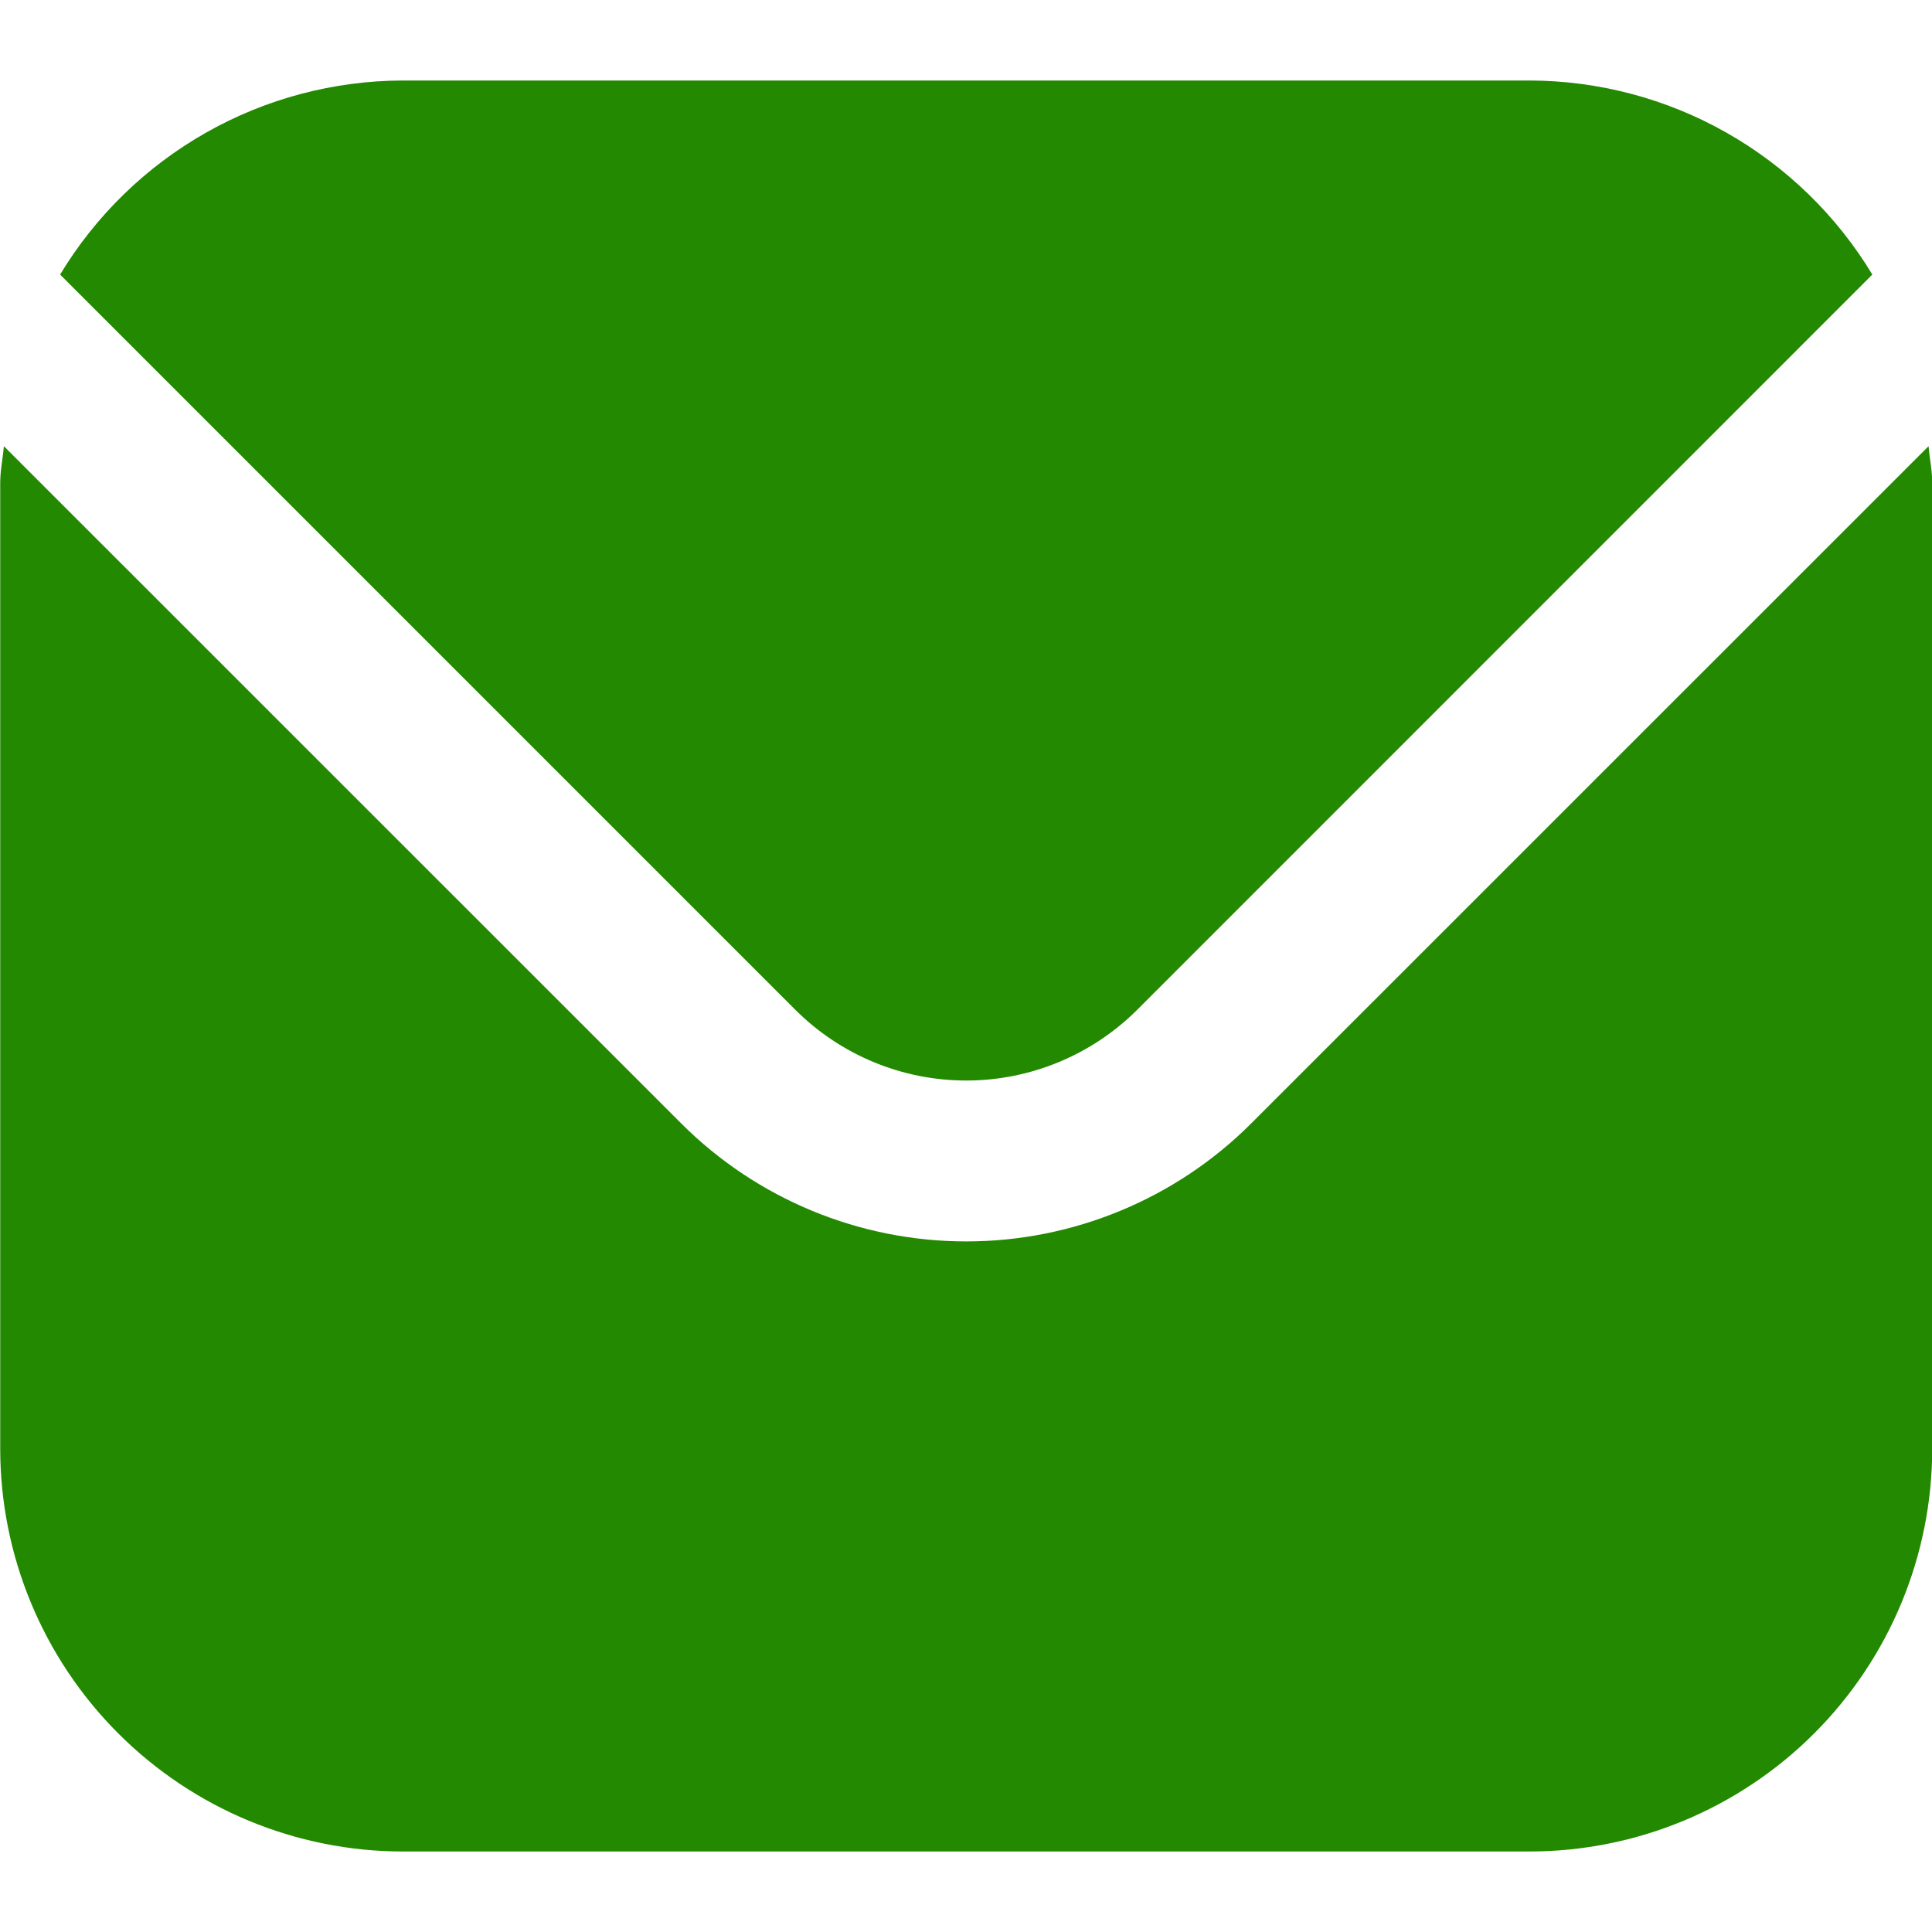
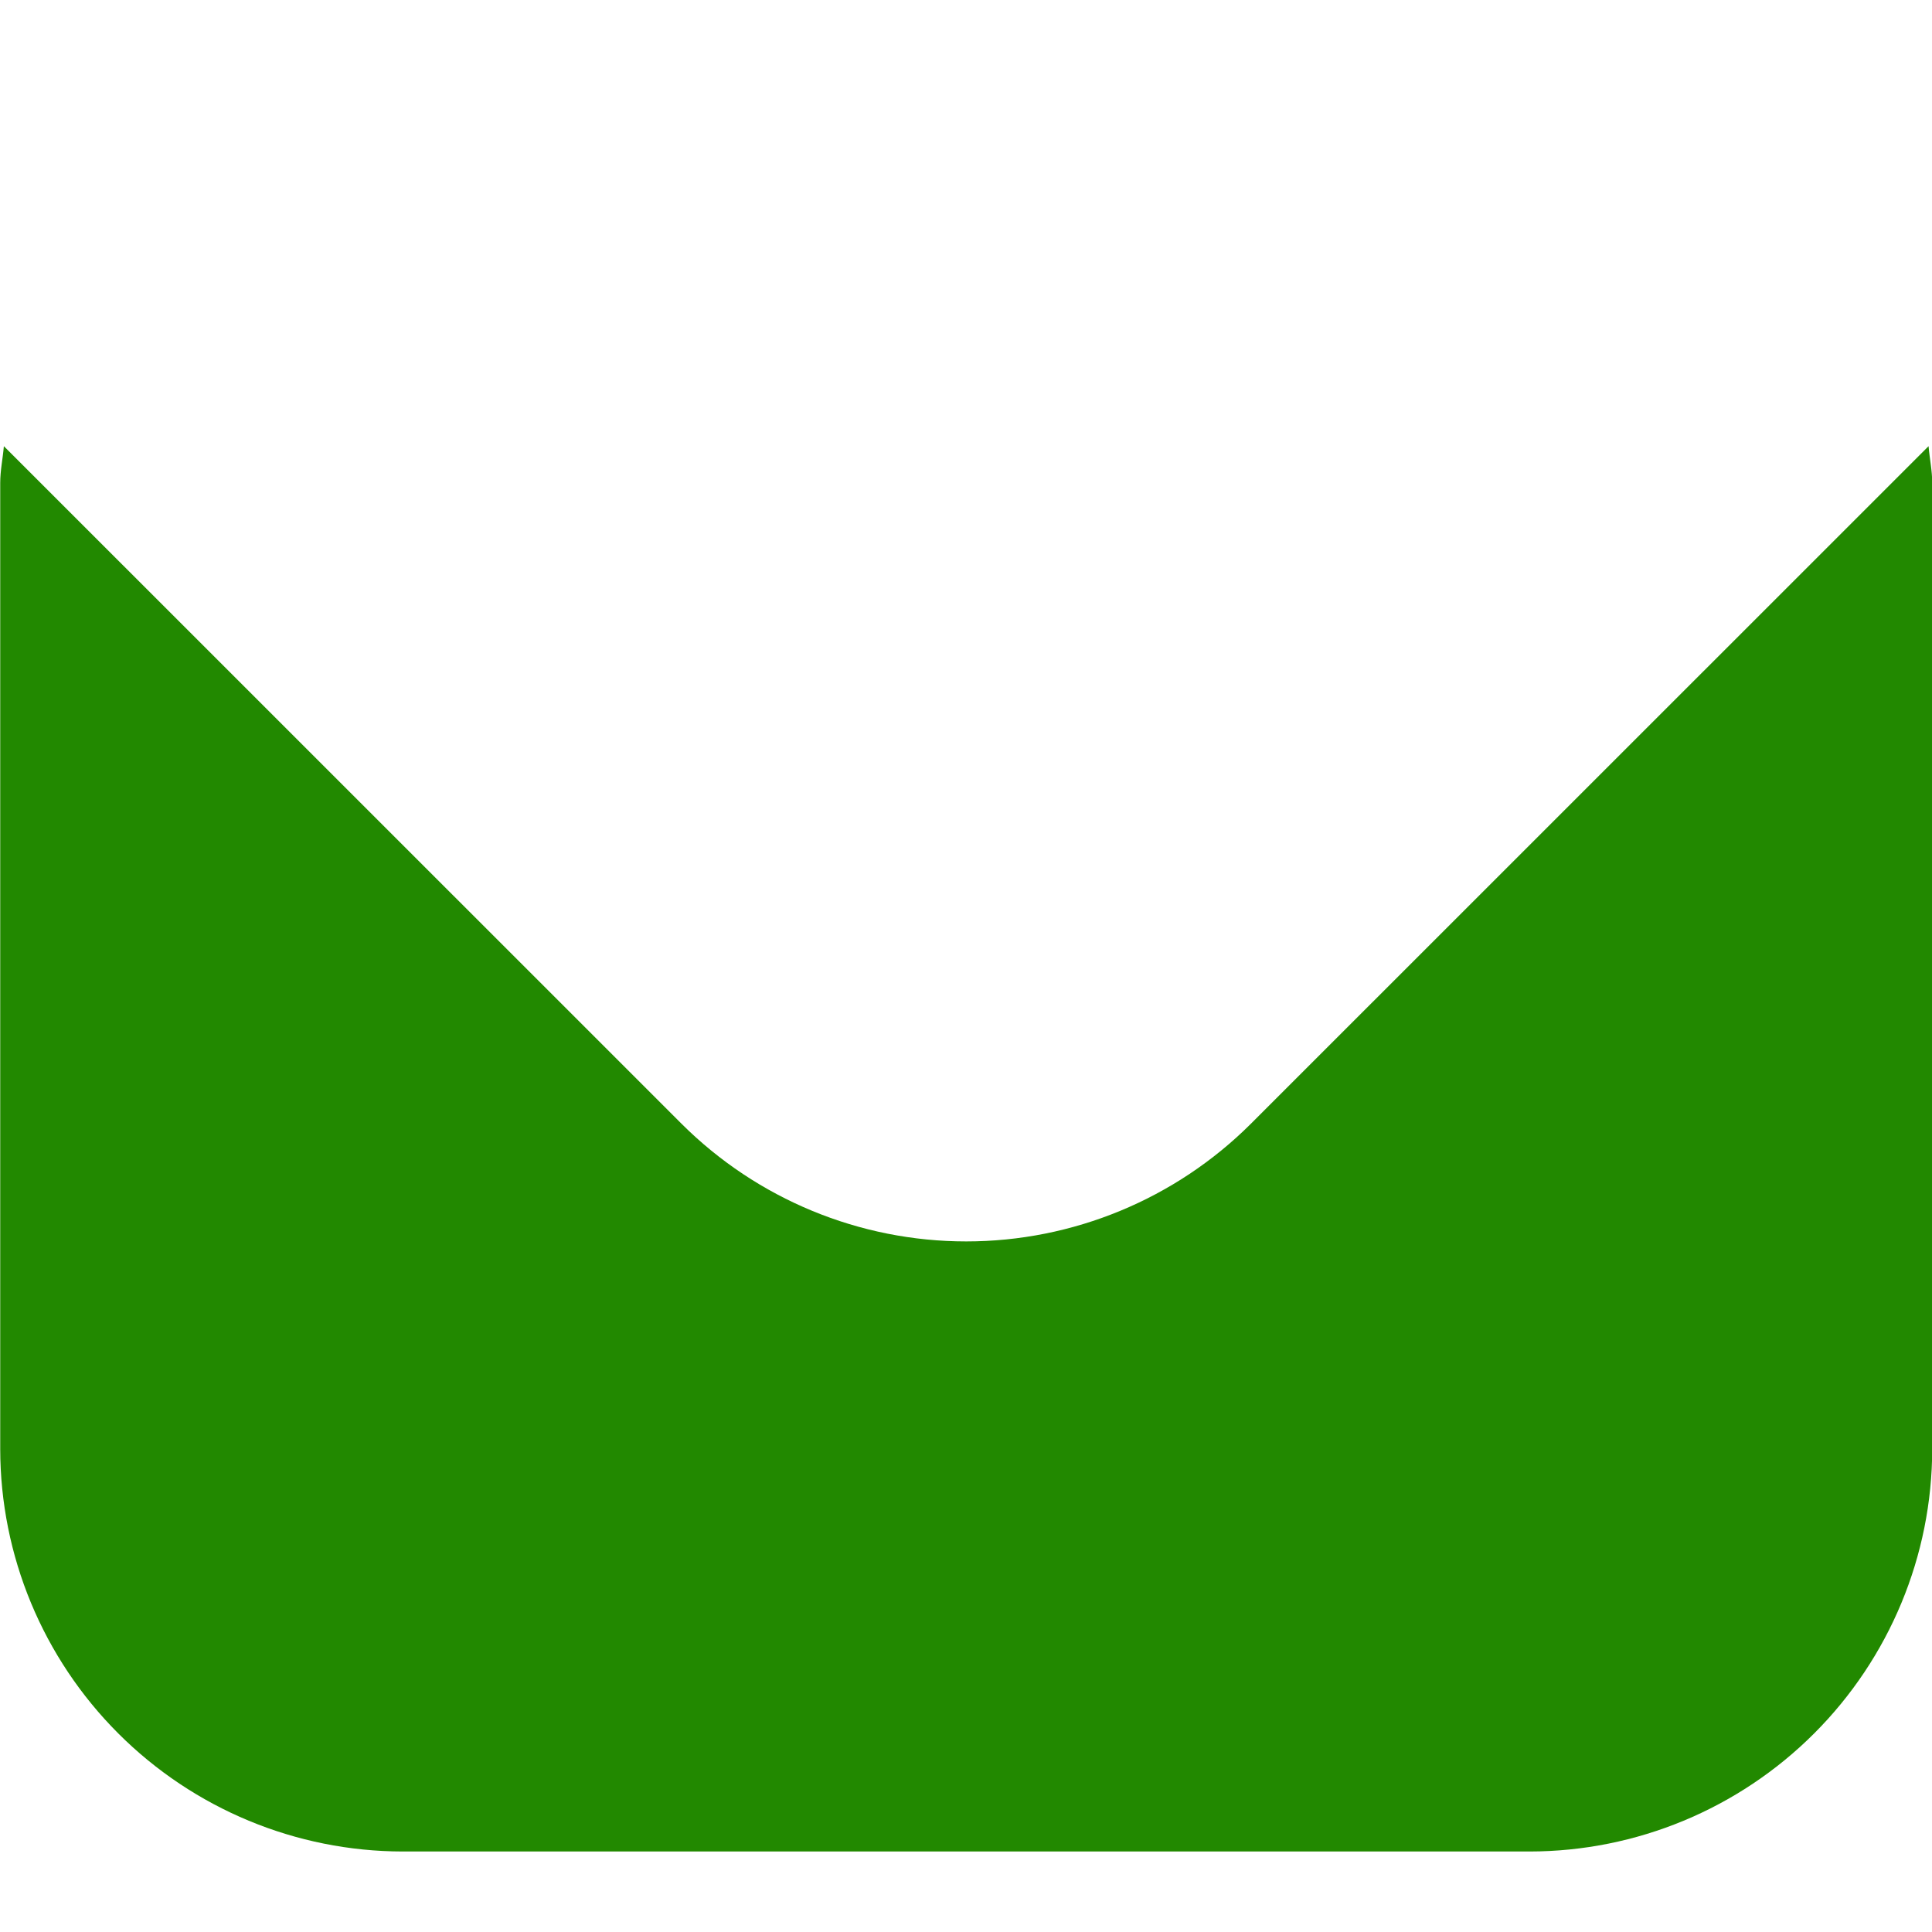
<svg xmlns="http://www.w3.org/2000/svg" width="18" height="18" viewBox="0 0 18 18" fill="none">
  <path d="M17.968 4.157L11.654 10.47C10.95 11.172 9.996 11.566 9.002 11.566C8.008 11.566 7.054 11.172 6.35 10.47L0.036 4.157C0.026 4.275 0.002 4.382 0.002 4.5V13.5C0.003 14.494 0.399 15.447 1.102 16.15C1.805 16.853 2.758 17.249 3.752 17.25H14.252C15.246 17.249 16.199 16.853 16.902 16.15C17.605 15.447 18.001 14.494 18.002 13.5V4.5C18.002 4.382 17.978 4.275 17.968 4.157Z" fill="#228900" />
-   <path d="M10.594 9.409L17.444 2.558C17.112 2.008 16.644 1.553 16.085 1.236C15.526 0.919 14.895 0.752 14.252 0.75H3.752C3.109 0.752 2.478 0.919 1.919 1.236C1.36 1.553 0.892 2.008 0.56 2.558L7.411 9.409C7.833 9.83 8.405 10.067 9.002 10.067C9.599 10.067 10.171 9.83 10.594 9.409Z" fill="#228900" />
</svg>